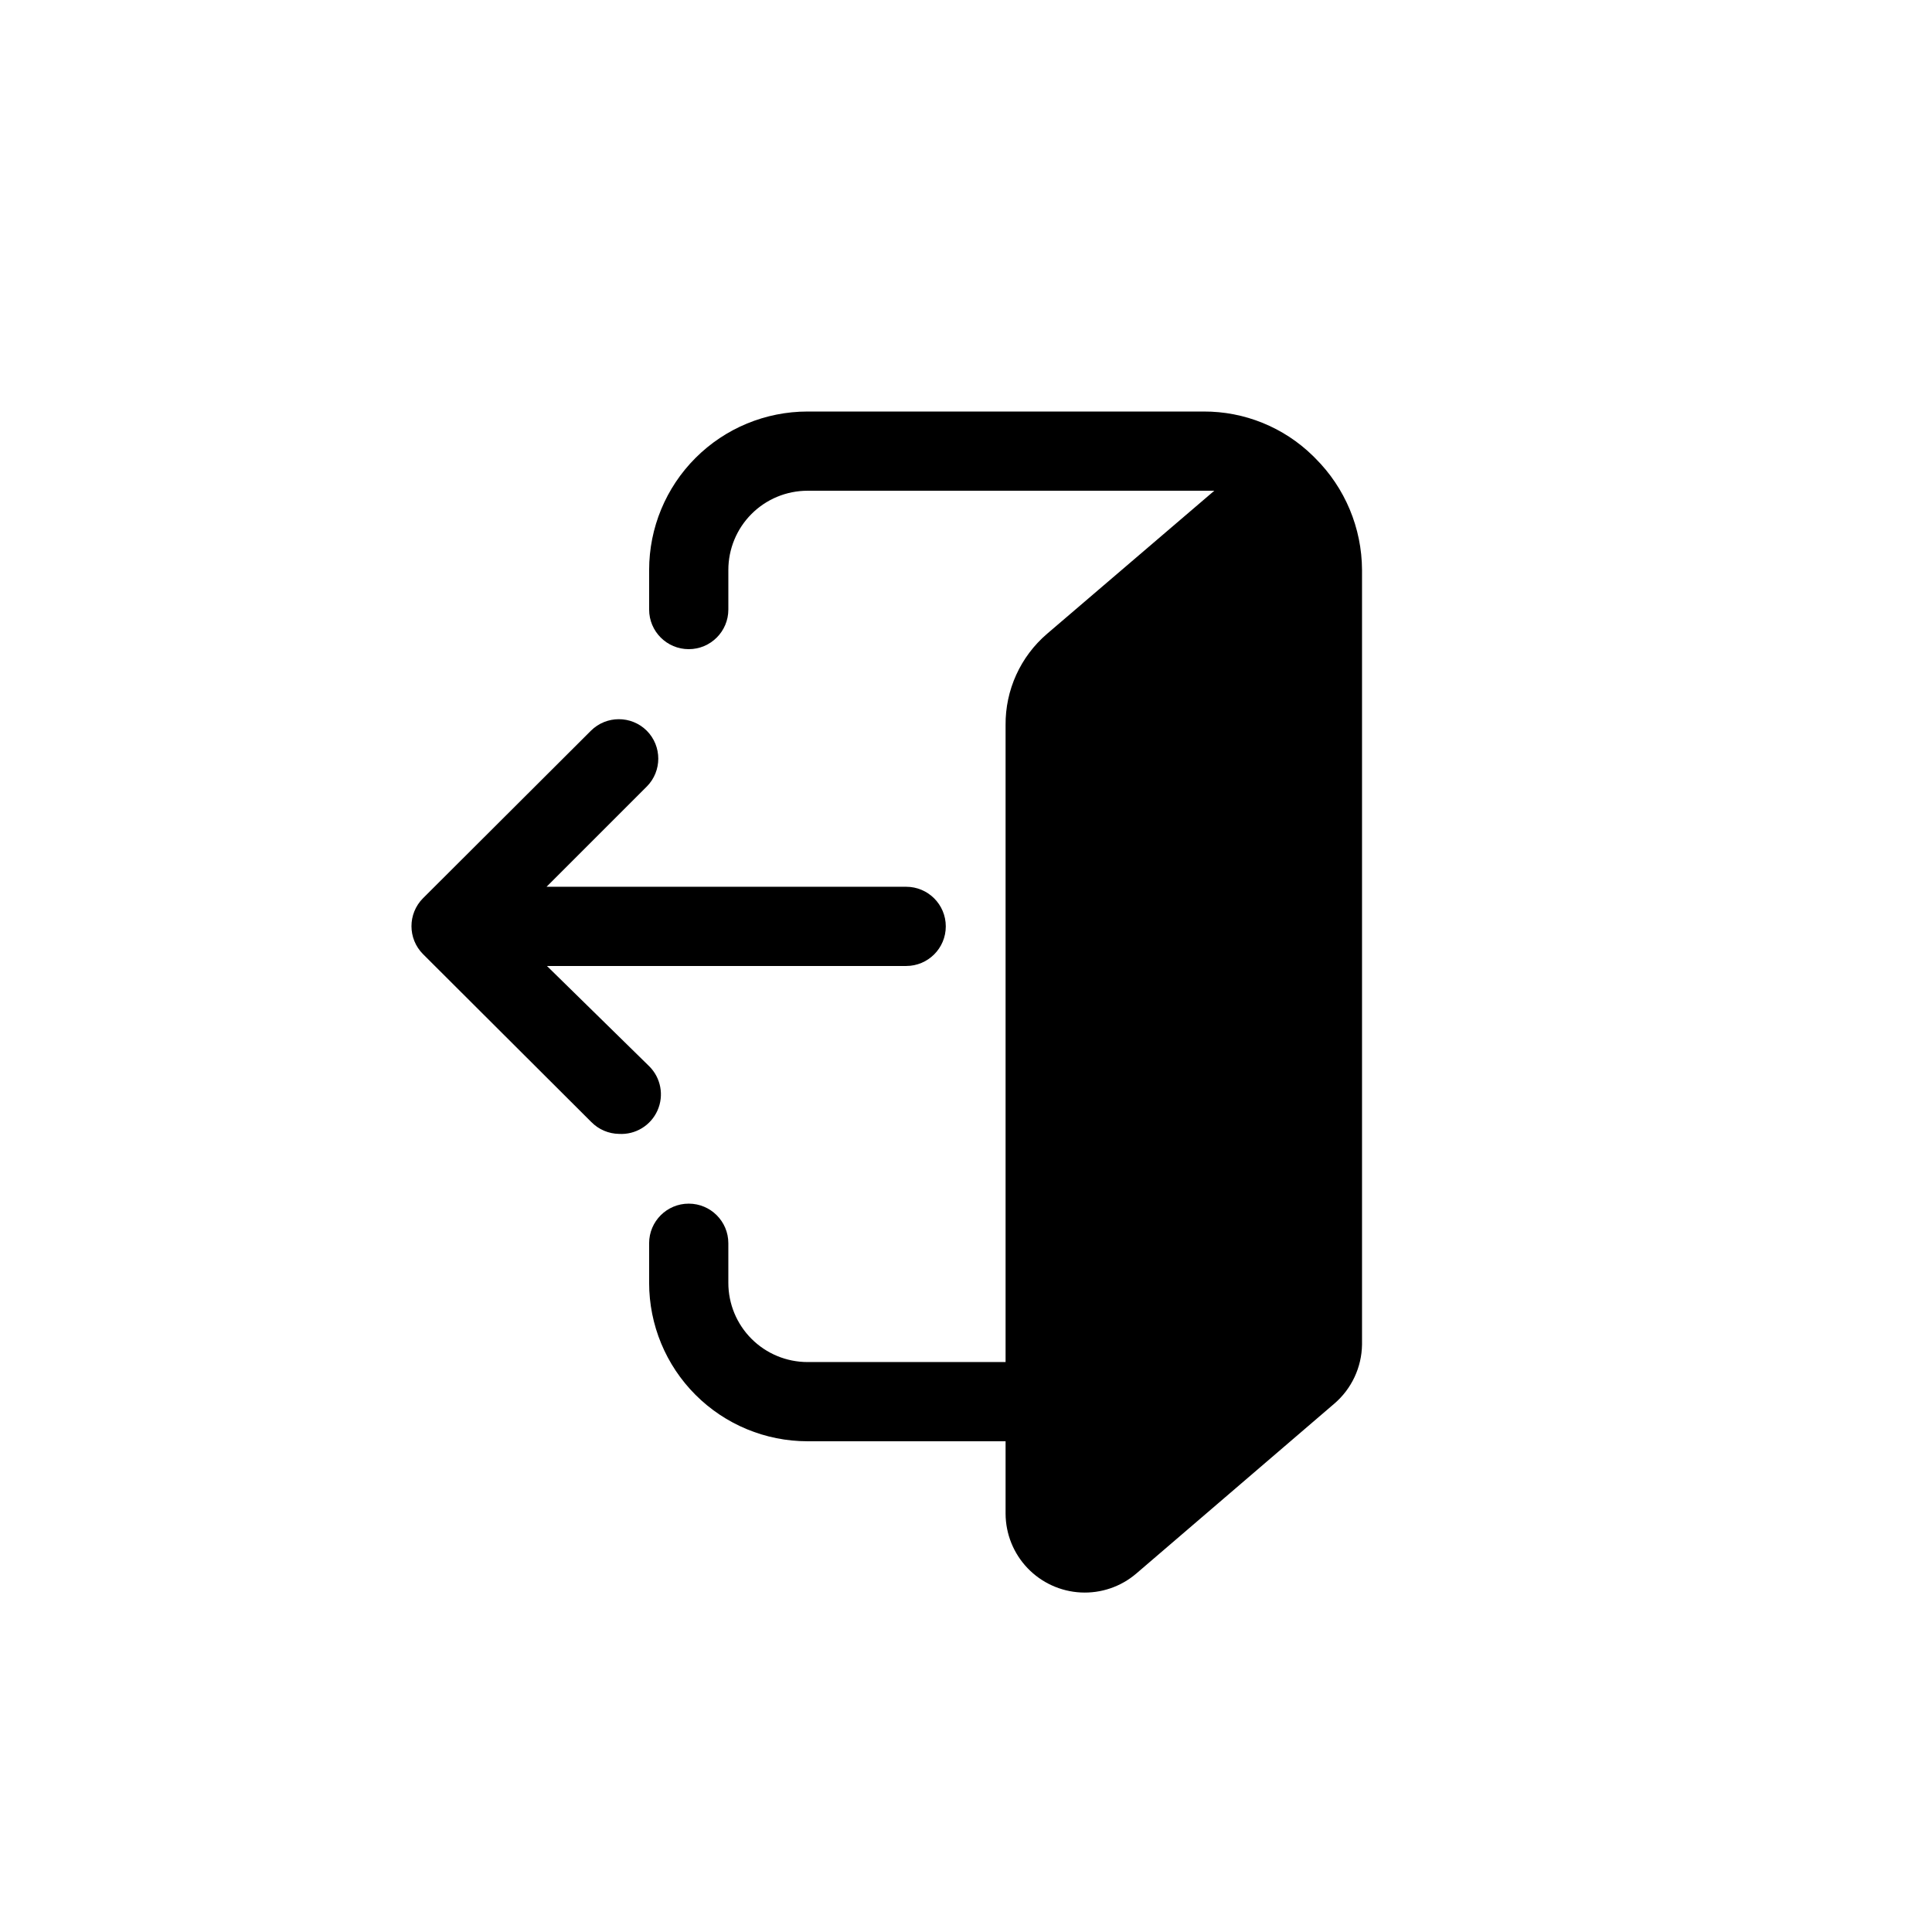
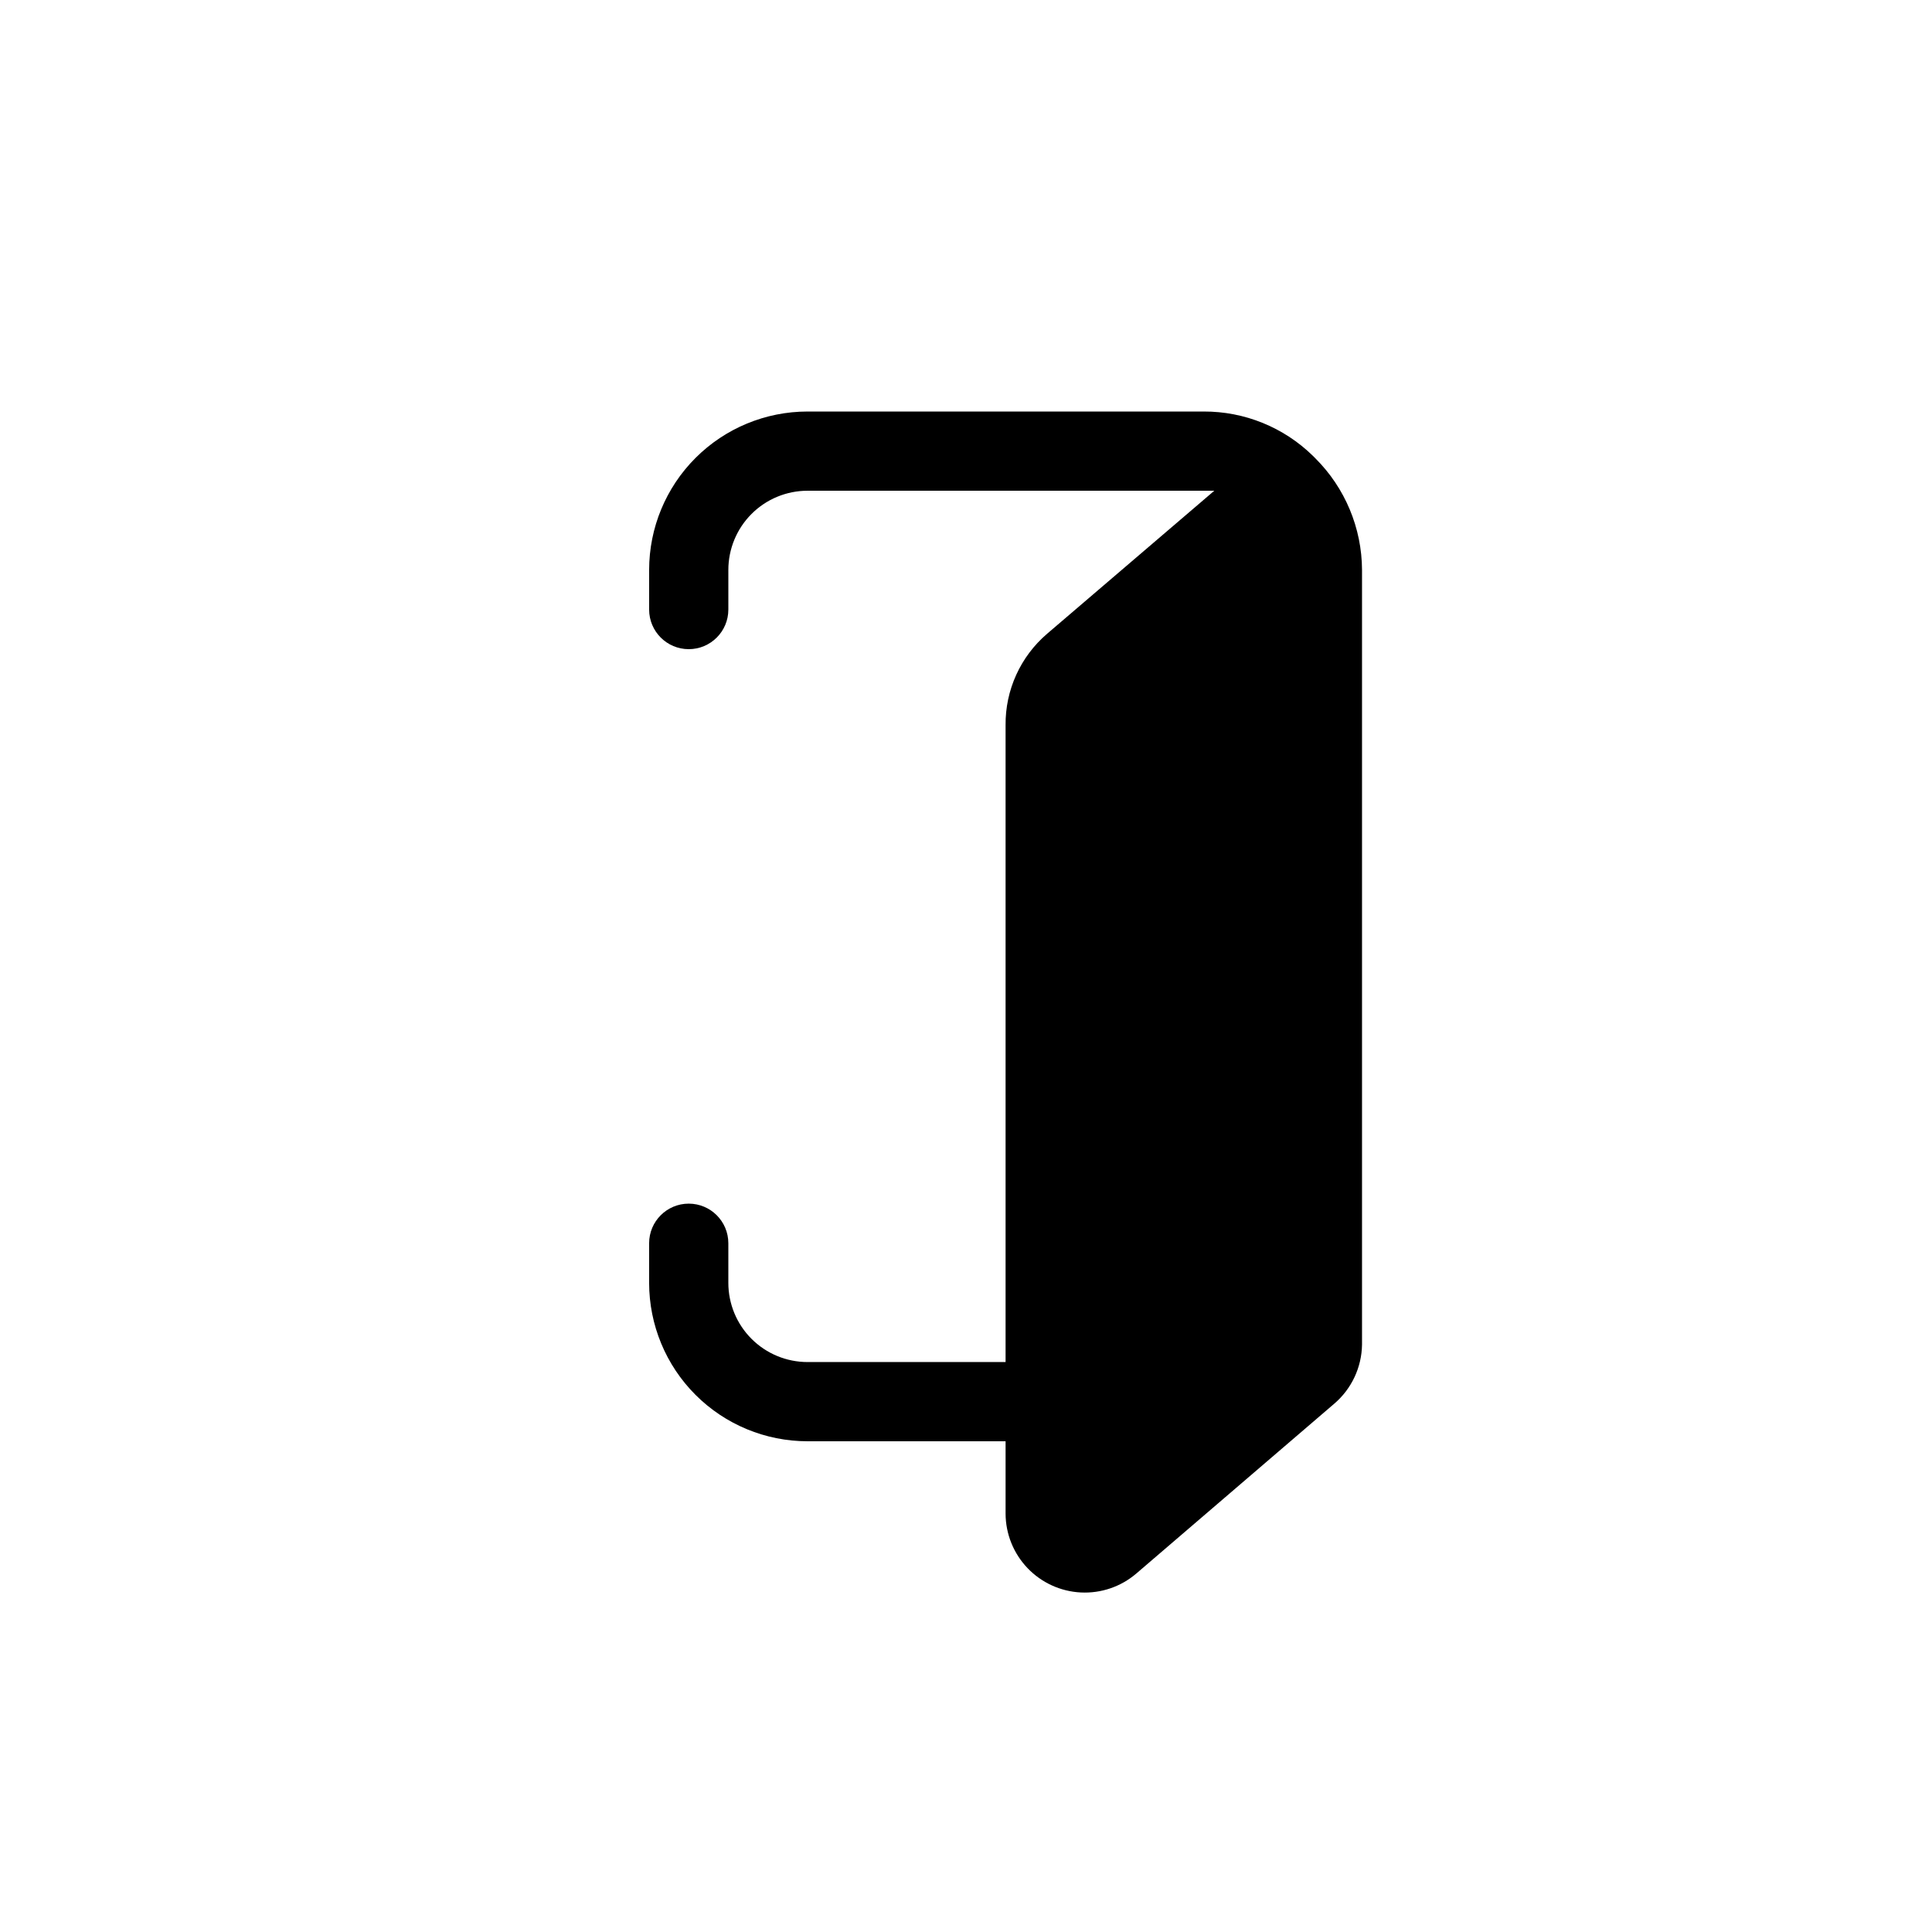
<svg xmlns="http://www.w3.org/2000/svg" fill="#000000" width="800px" height="800px" version="1.1" viewBox="144 144 512 512">
  <g>
    <path d="m492.57 265.44-0.629-0.629c-7.734-7.578-18.145-11.801-28.969-11.754h-104.96c-11.137 0-21.816 4.422-29.688 12.297-7.875 7.871-12.297 18.551-12.297 29.688v10.496c0 5.797 4.699 10.496 10.496 10.496s10.496-4.699 10.496-10.496v-10.496c0-5.566 2.211-10.906 6.148-14.844s9.273-6.148 14.844-6.148h107.79l-44.293 37.891c-7.078 6.055-11.113 14.93-11.02 24.246v168.77h-52.48c-5.57 0-10.906-2.211-14.844-6.148-3.938-3.934-6.148-9.273-6.148-14.844v-10.492c0-5.797-4.699-10.496-10.496-10.496s-10.496 4.699-10.496 10.496v10.496-0.004c0 11.137 4.422 21.816 12.297 29.688 7.871 7.875 18.551 12.297 29.688 12.297h52.48v19.211c0.023 5.367 2.106 10.52 5.812 14.398 3.711 3.879 8.762 6.191 14.125 6.461 5.359 0.27 10.621-1.523 14.699-5.012l52.48-45.027c4.578-3.918 7.254-9.613 7.344-15.641v-205.3c-0.047-11.117-4.5-21.762-12.383-29.602z" />
-     <path d="m316.03 426.55-27.082-26.555h95.199c5.797 0 10.496-4.699 10.496-10.496s-4.699-10.496-10.496-10.496h-95.305l26.555-26.555h0.004c4.066-4.094 4.066-10.707 0-14.801-4.094-4.07-10.707-4.07-14.801 0l-44.504 44.398c-4.07 4.094-4.07 10.703 0 14.801l44.609 44.504v-0.004c1.938 1.98 4.578 3.109 7.348 3.148 4.359 0.254 8.418-2.223 10.191-6.215 1.777-3.992 0.891-8.664-2.215-11.73z" />
  </g>
</svg>